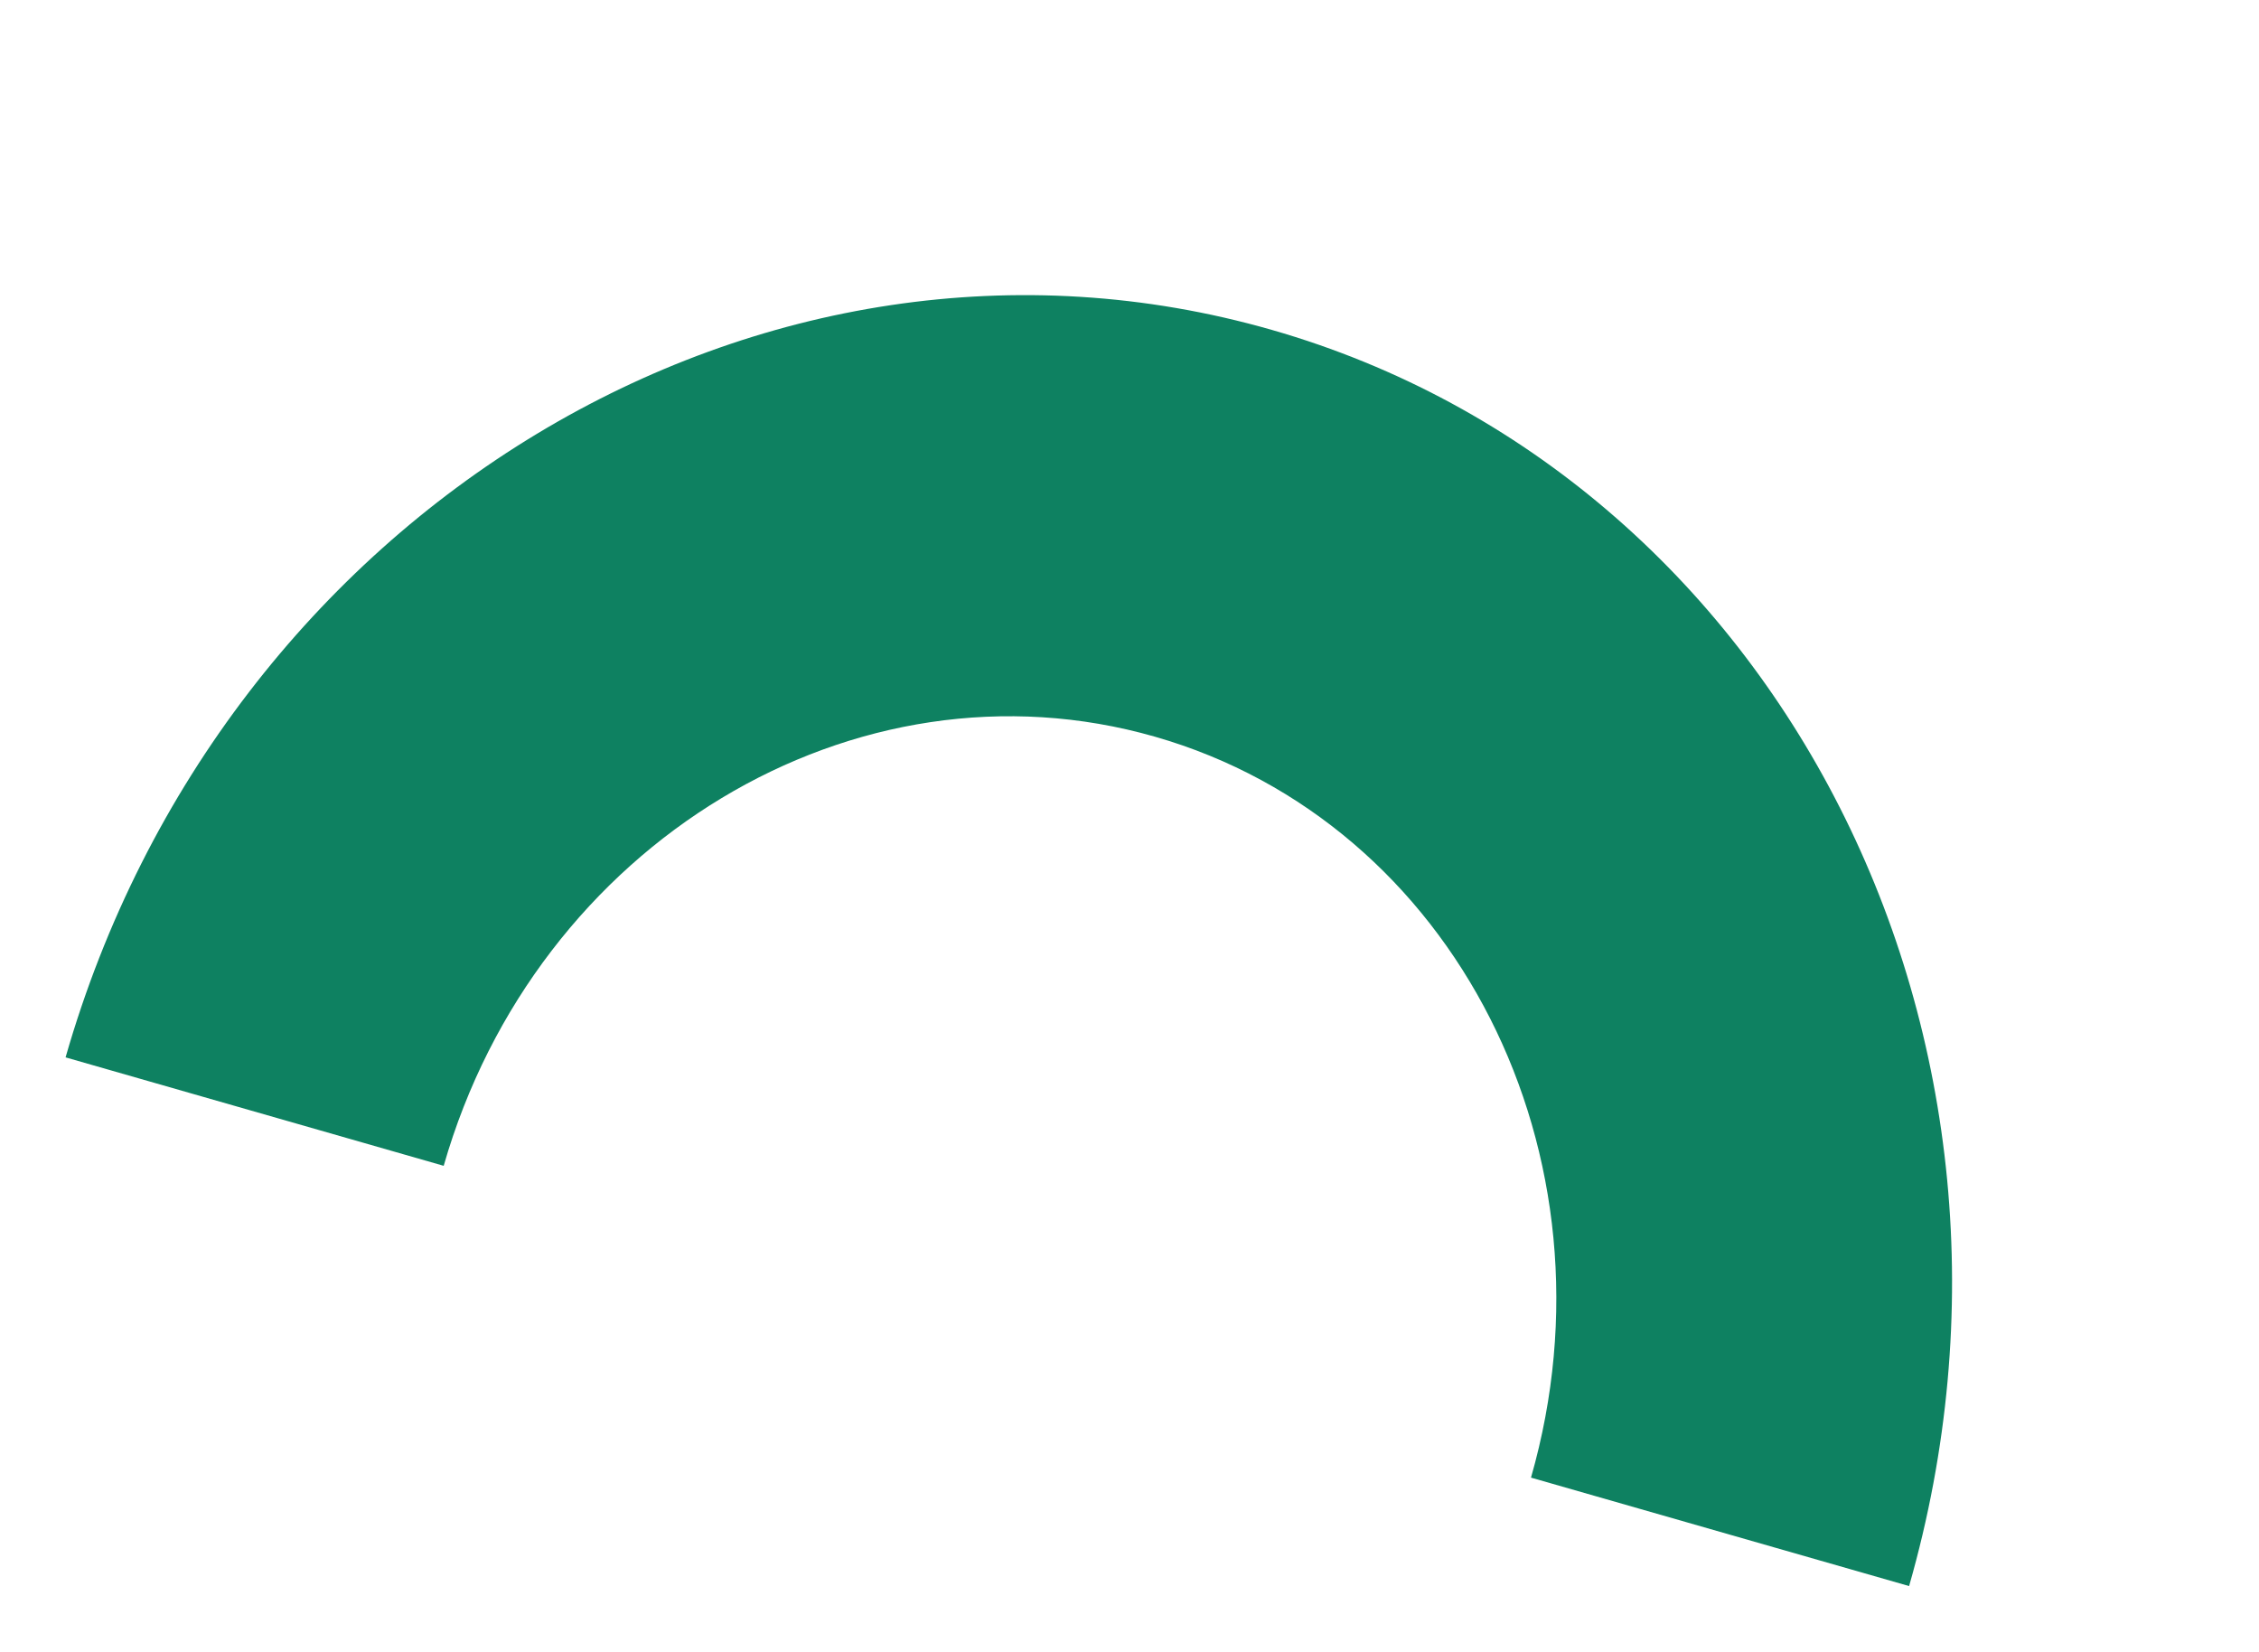
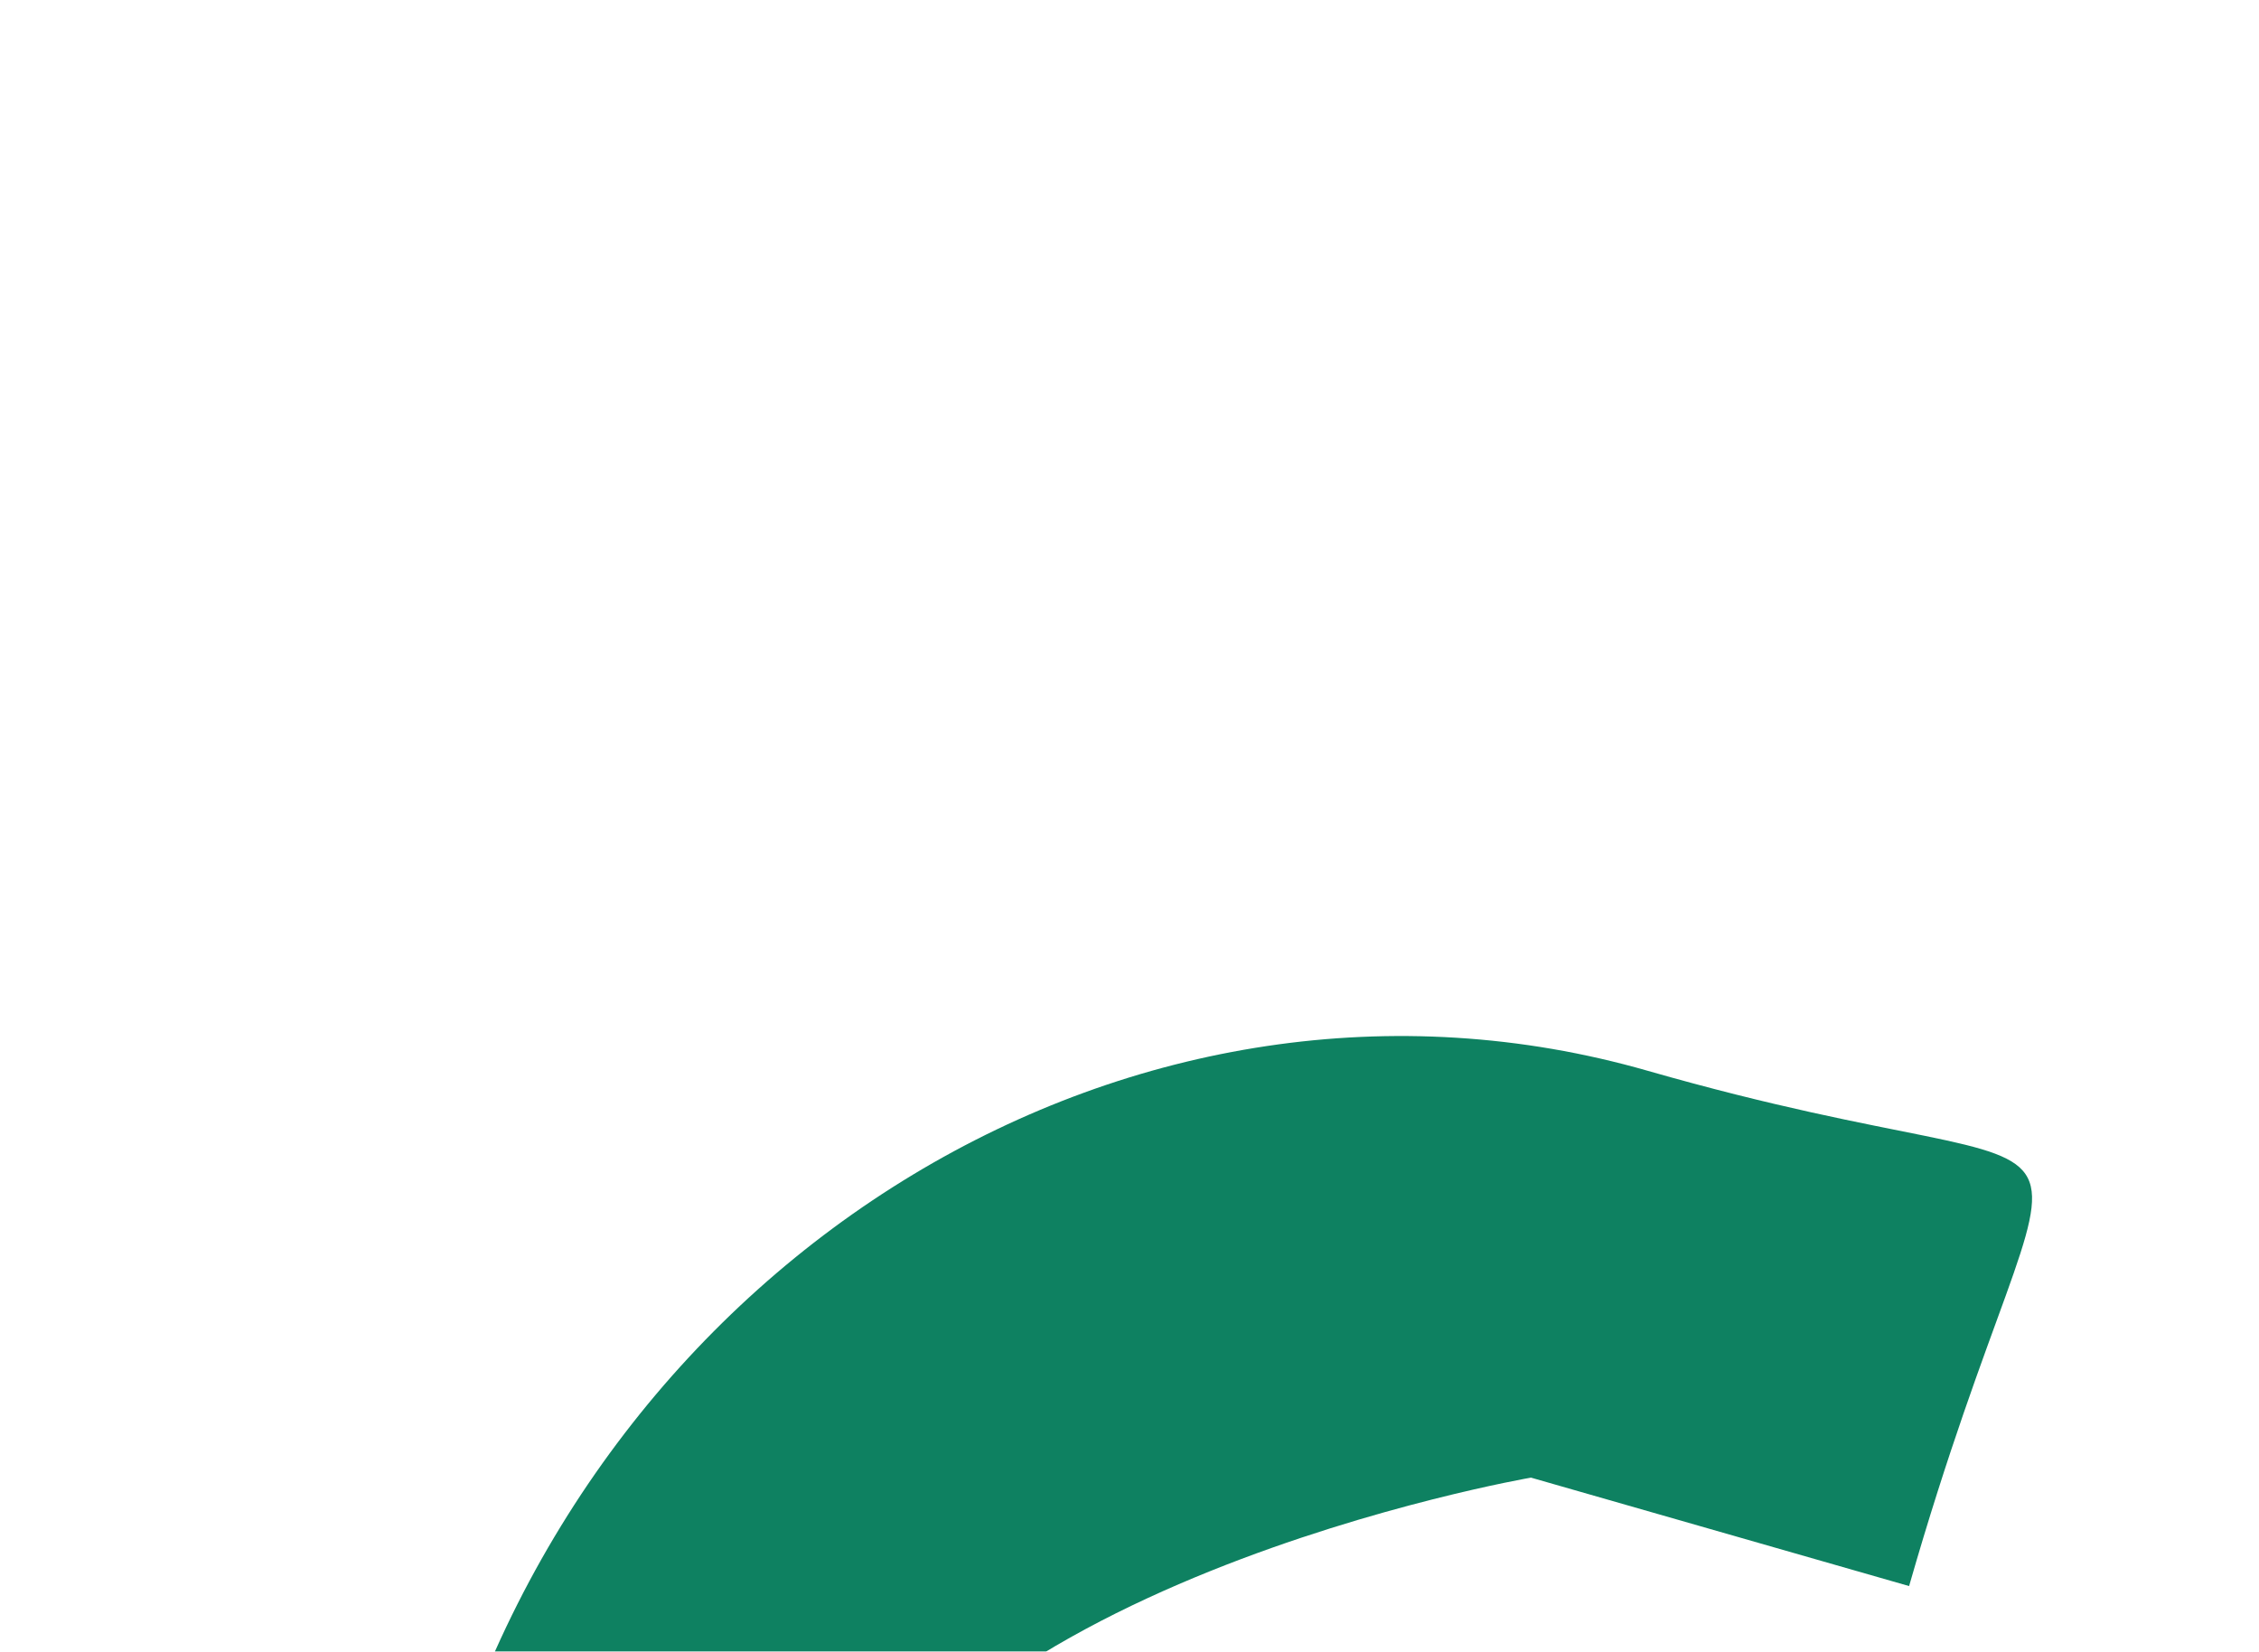
<svg xmlns="http://www.w3.org/2000/svg" width="310.172" height="226.75" viewBox="0 0 310.172 226.75">
  <defs>
    <filter id="Trazado_2338" x="0" y="0" width="310.172" height="226.75" filterUnits="userSpaceOnUse">
      <feOffset dy="3" input="SourceAlpha" />
      <feGaussianBlur stdDeviation="3" result="blur" />
      <feFlood flood-opacity="0.435" />
      <feComposite operator="in" in2="blur" />
      <feComposite in="SourceGraphic" />
    </filter>
  </defs>
  <g transform="matrix(1, 0, 0, 1, 0, 0)" filter="url(#Trazado_2338)">
-     <path id="Trazado_2338-2" data-name="Trazado 2338" d="M66.837-922.41H12.829c0-46.069-34.835-83.548-77.653-83.548s-77.655,37.479-77.655,83.548h-54.01c0-78.109,59.063-141.655,131.665-141.655S66.837-1000.519,66.837-922.41" transform="translate(-56.37 1083) rotate(16)" fill="#0e8161" />
+     <path id="Trazado_2338-2" data-name="Trazado 2338" d="M66.837-922.41H12.829s-77.655,37.479-77.655,83.548h-54.01c0-78.109,59.063-141.655,131.665-141.655S66.837-1000.519,66.837-922.41" transform="translate(-56.37 1083) rotate(16)" fill="#0e8161" />
  </g>
</svg>